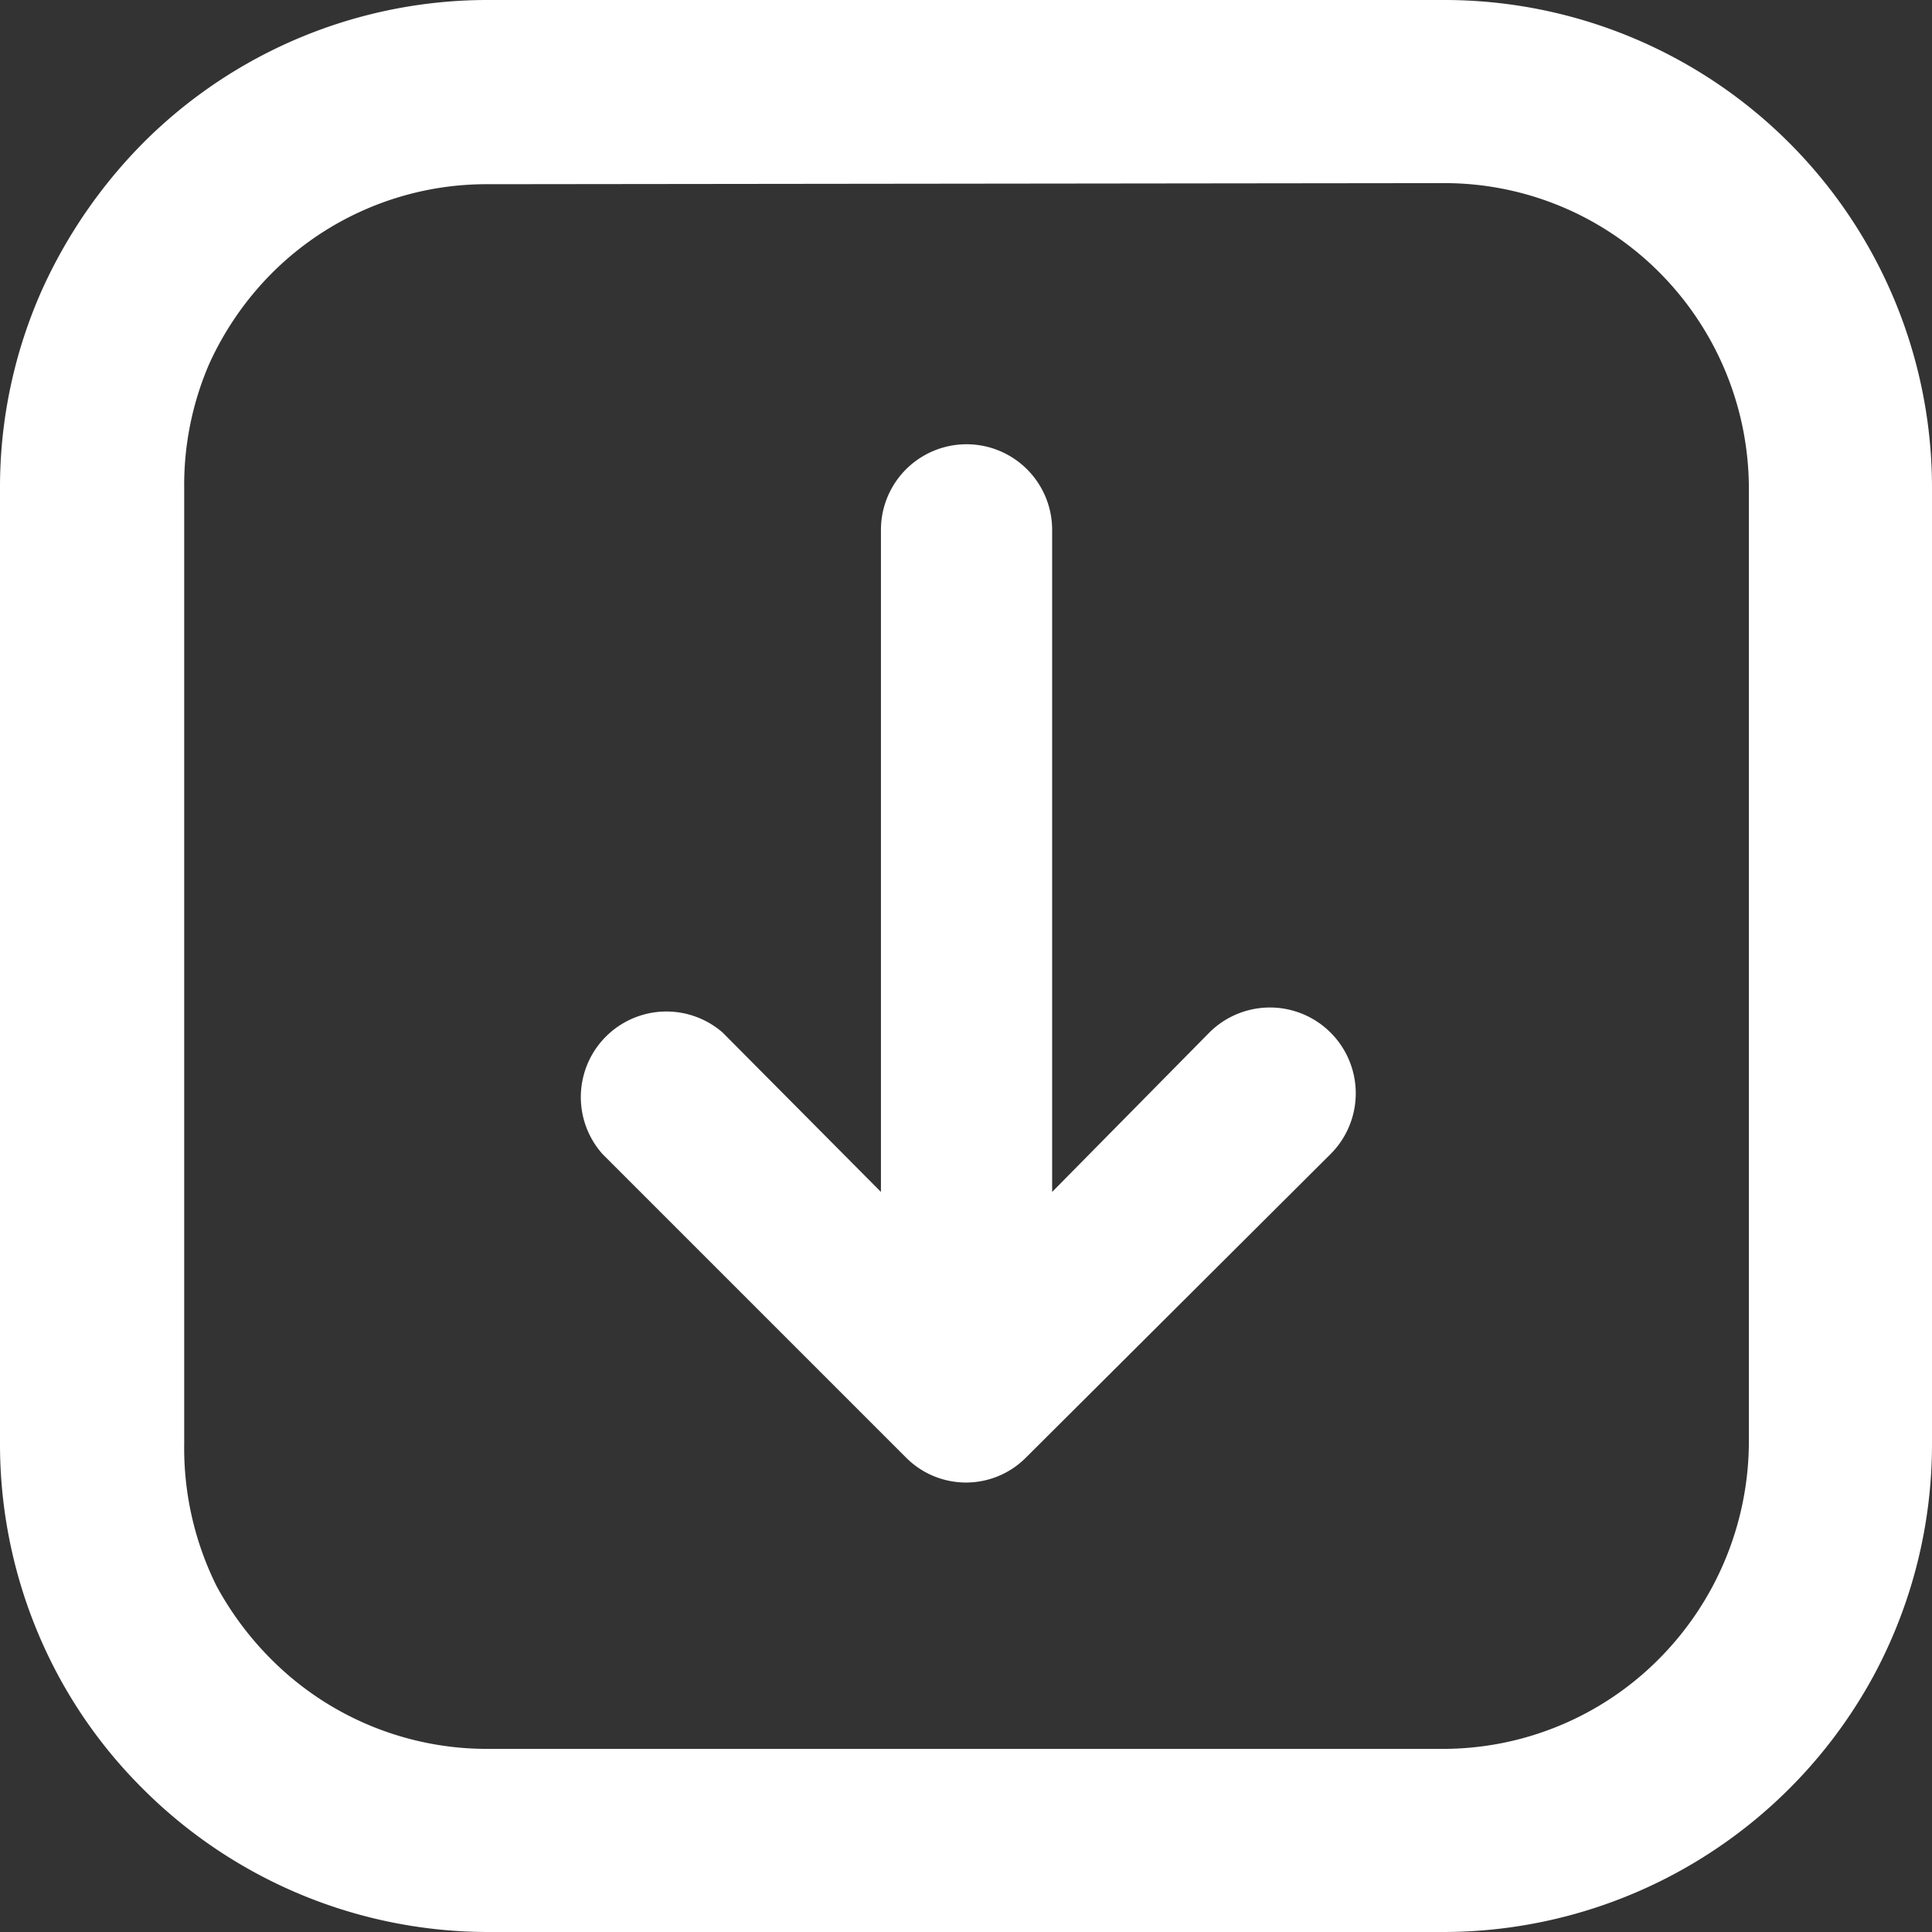
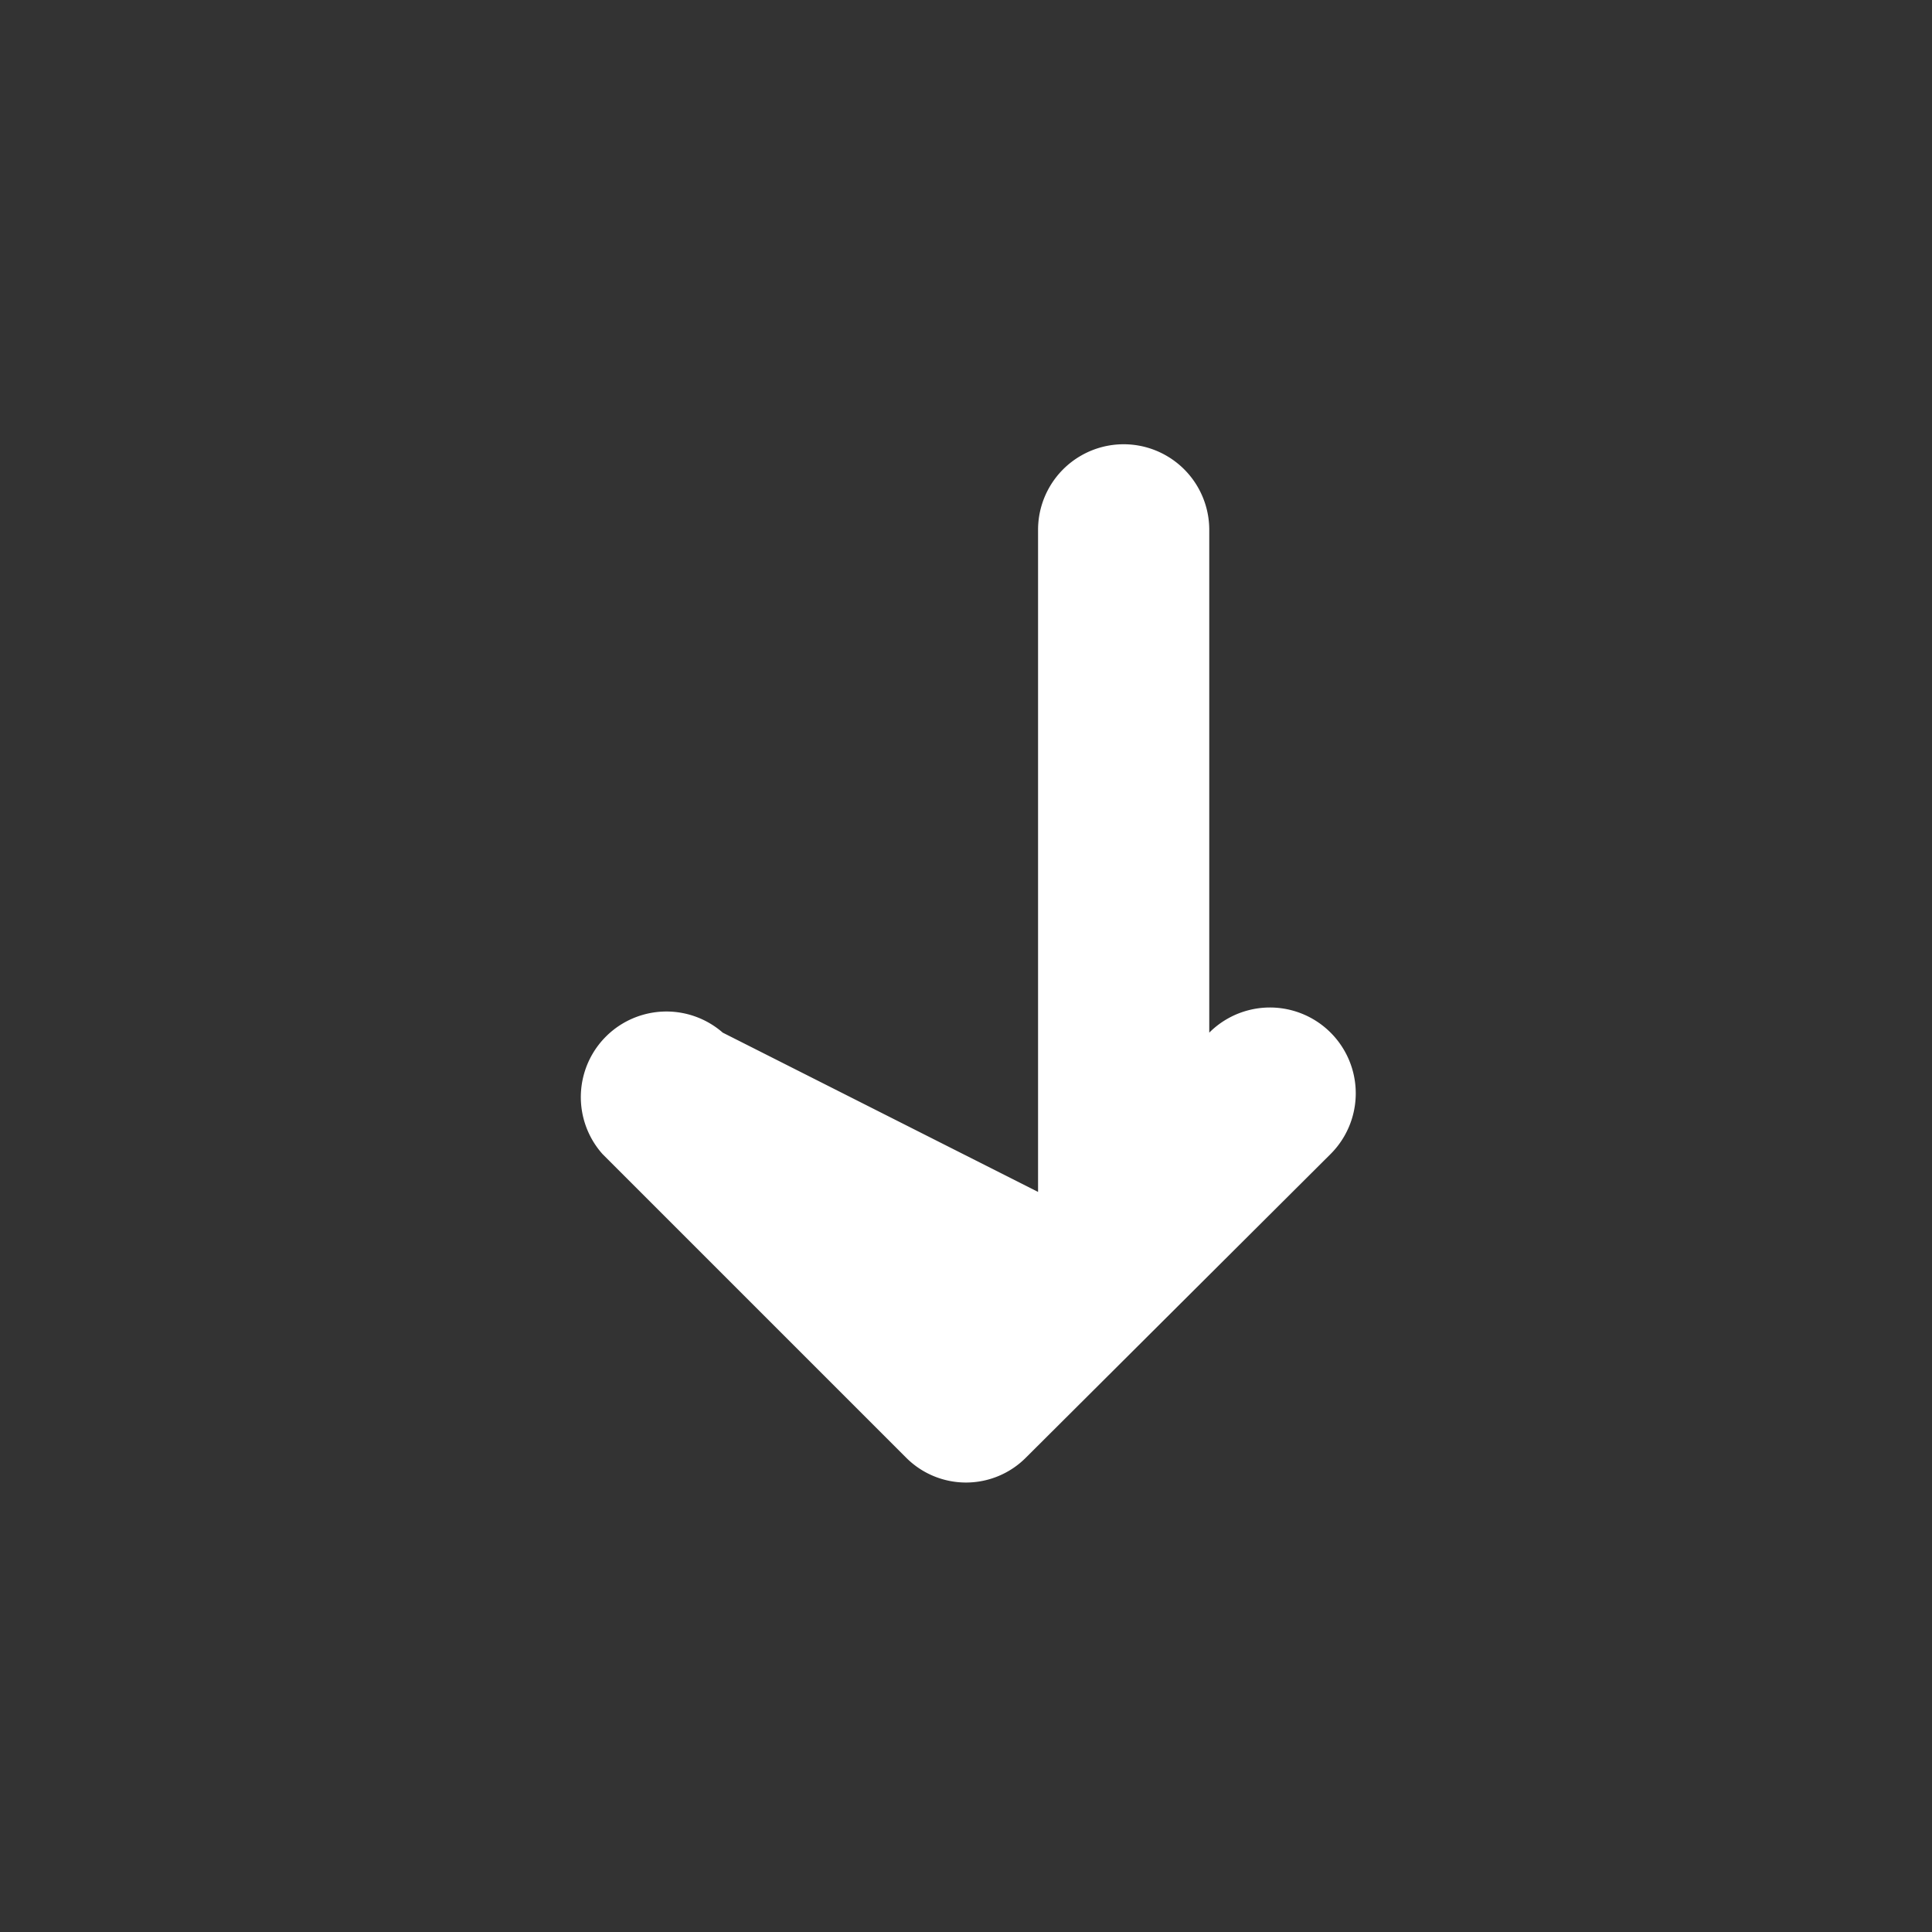
<svg xmlns="http://www.w3.org/2000/svg" id="레이어_1" data-name="레이어 1" viewBox="0 0 17.83 17.83">
  <rect x="0" y="0" width="17.83" height="17.83" fill="#333333" stroke="none" />
  <defs>
    <style>.cls-1{fill:#fff;}</style>
  </defs>
-   <path class="cls-1" d="M13.32,17.83H4.51a4.51,4.51,0,0,1-3.19-1.32,4.45,4.45,0,0,1-.8-1.08A4.51,4.51,0,0,1,0,13.32V4.51A4.47,4.47,0,0,1,.39,2.67a4.65,4.65,0,0,1,.93-1.35A4.49,4.49,0,0,1,4.51,0h8.81a4.5,4.5,0,0,1,4.51,4.51v8.81a4.51,4.51,0,0,1-.52,2.11,4.52,4.52,0,0,1-4,2.4ZM4.51,1.7a2.8,2.8,0,0,0-2,.82,2.87,2.87,0,0,0-.58.84A2.82,2.82,0,0,0,1.7,4.51v8.81A2.86,2.86,0,0,0,2,14.64a2.93,2.93,0,0,0,.5.67,2.81,2.81,0,0,0,2,.83h8.81a2.81,2.81,0,0,0,2-.83,2.85,2.85,0,0,0,.83-2V4.51a2.83,2.83,0,0,0-.83-2,2.8,2.8,0,0,0-2-.82Z" />
-   <path class="cls-1" d="M8.36,13.45a.78.78,0,0,0,1.11,0l2.81-2.8a.79.79,0,0,0-1.12-1.12L9.71,11V4.89a.79.79,0,1,0-1.58,0V11L6.67,9.53a.79.79,0,0,0-1.11,1.12Z" />
+   <path class="cls-1" d="M8.36,13.45a.78.78,0,0,0,1.11,0l2.81-2.8a.79.79,0,0,0-1.12-1.12V4.89a.79.79,0,1,0-1.58,0V11L6.67,9.53a.79.79,0,0,0-1.11,1.12Z" />
</svg>